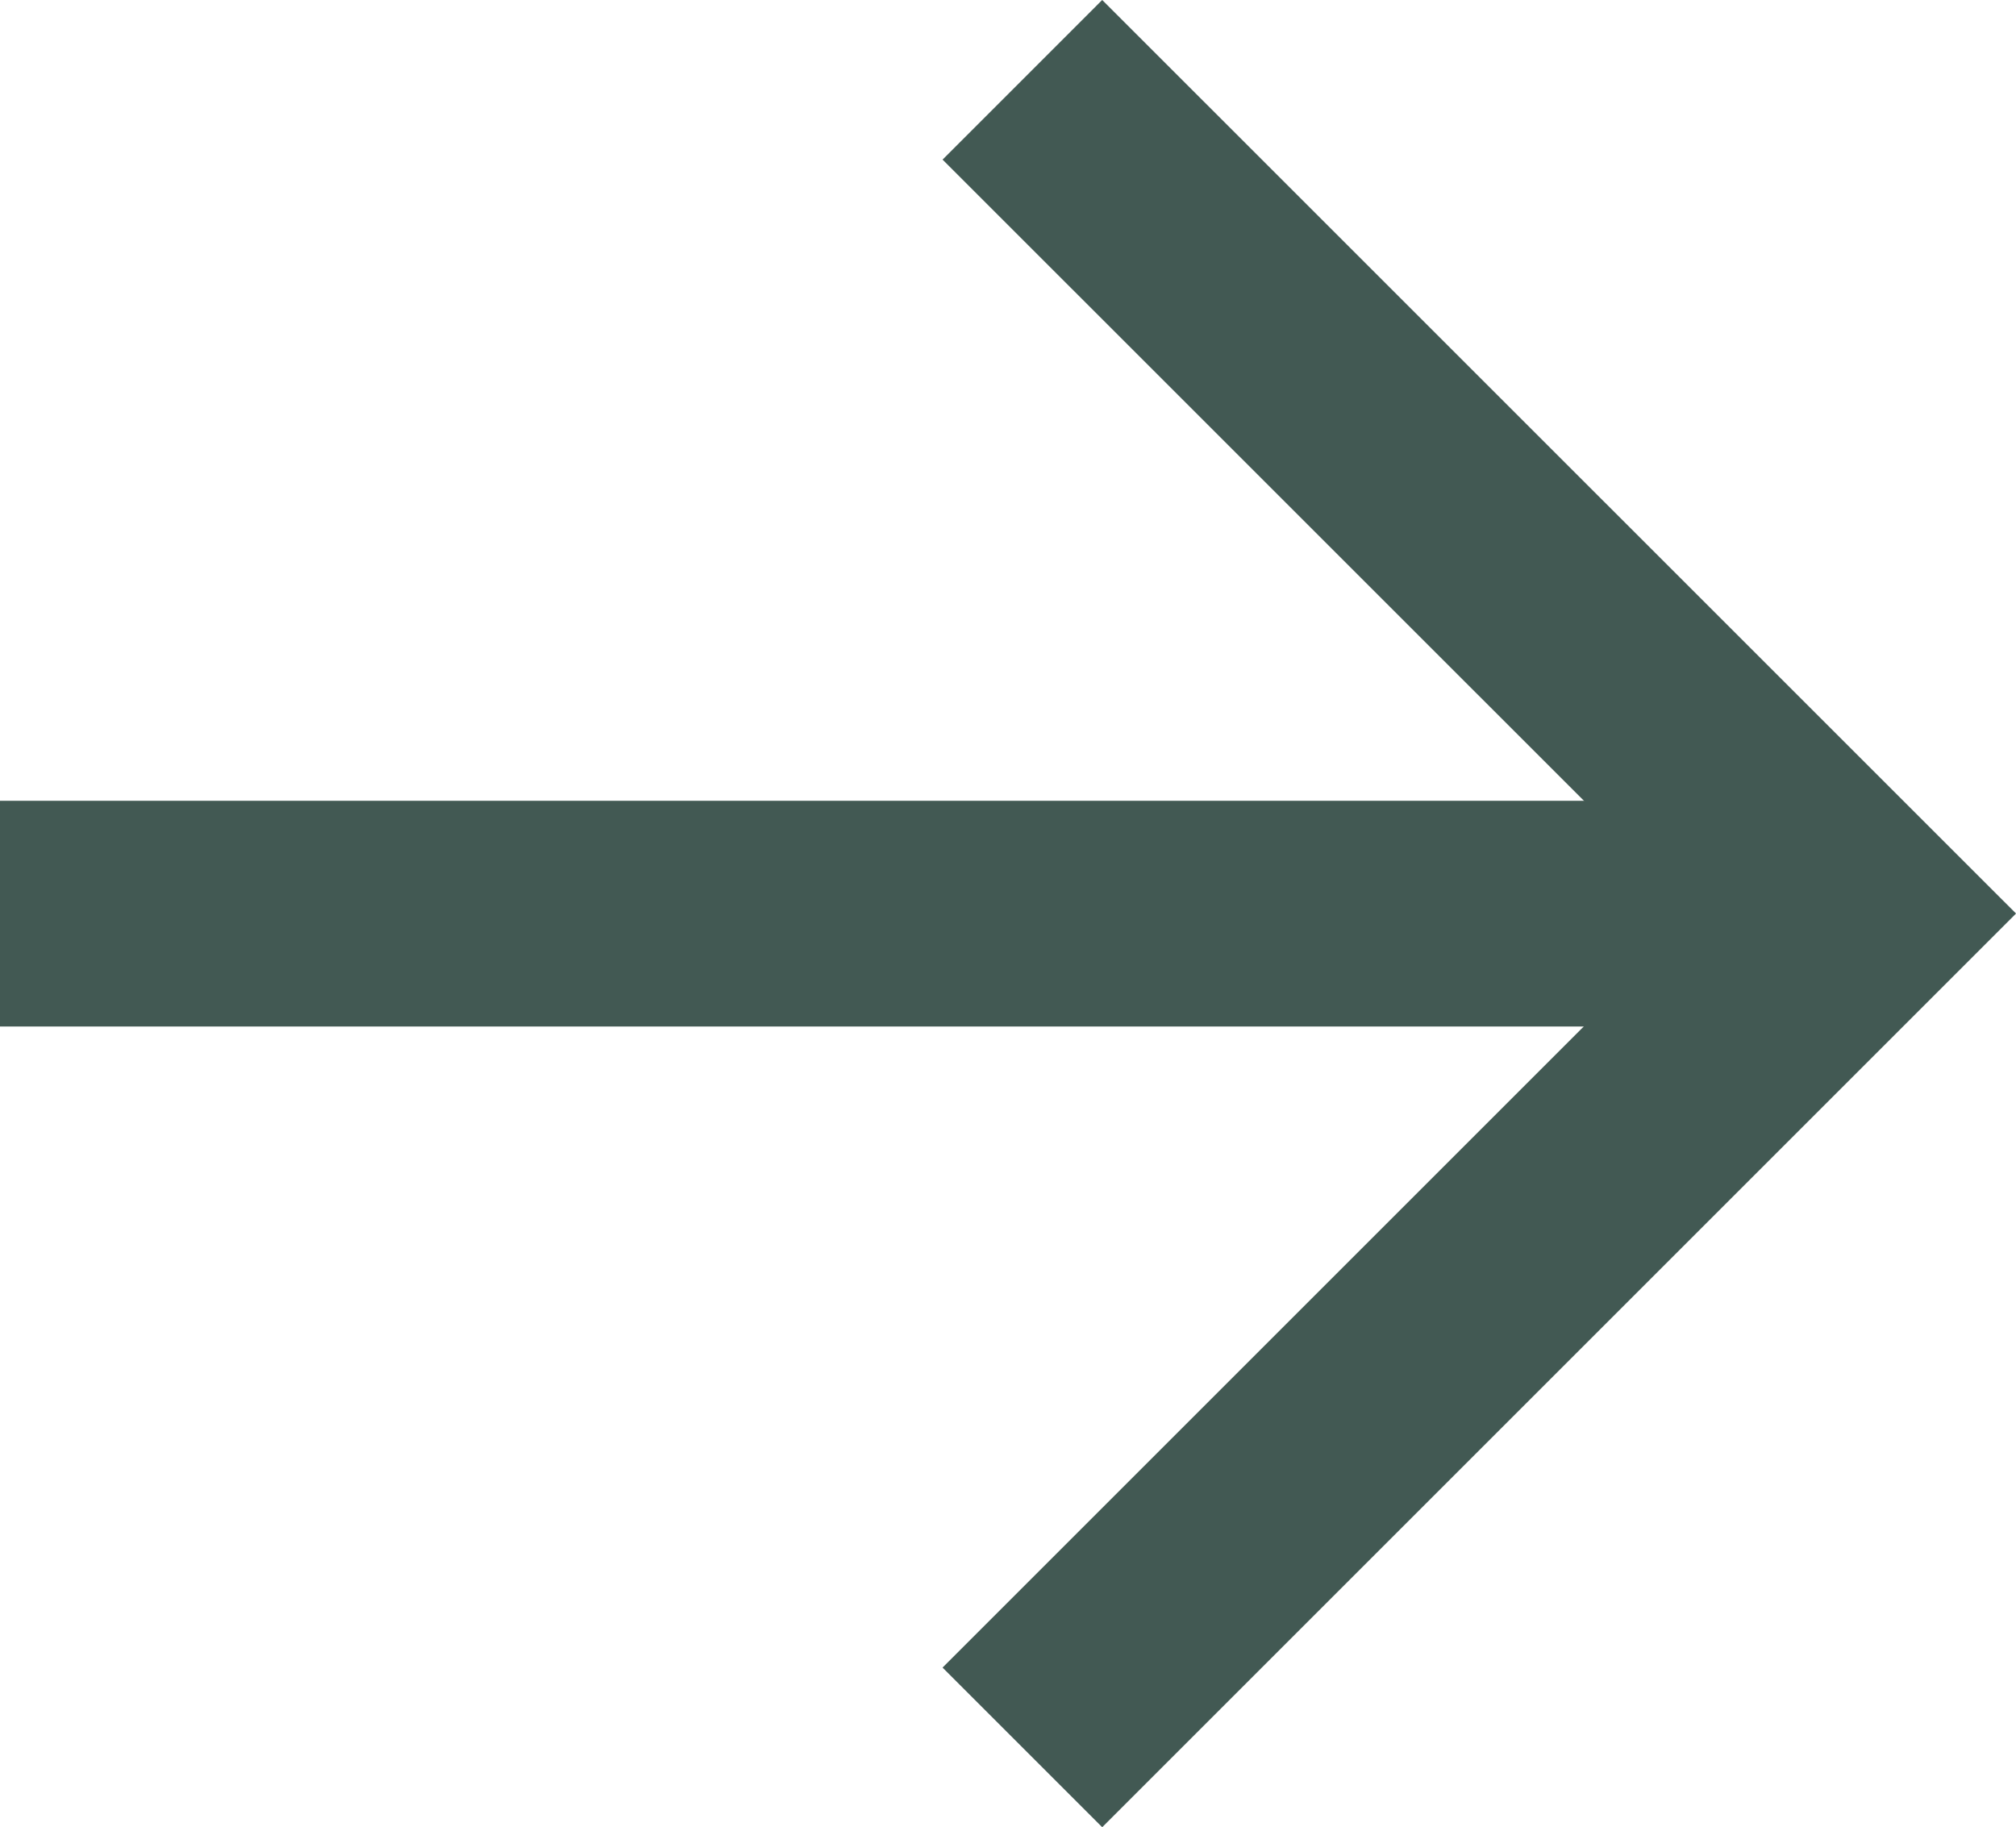
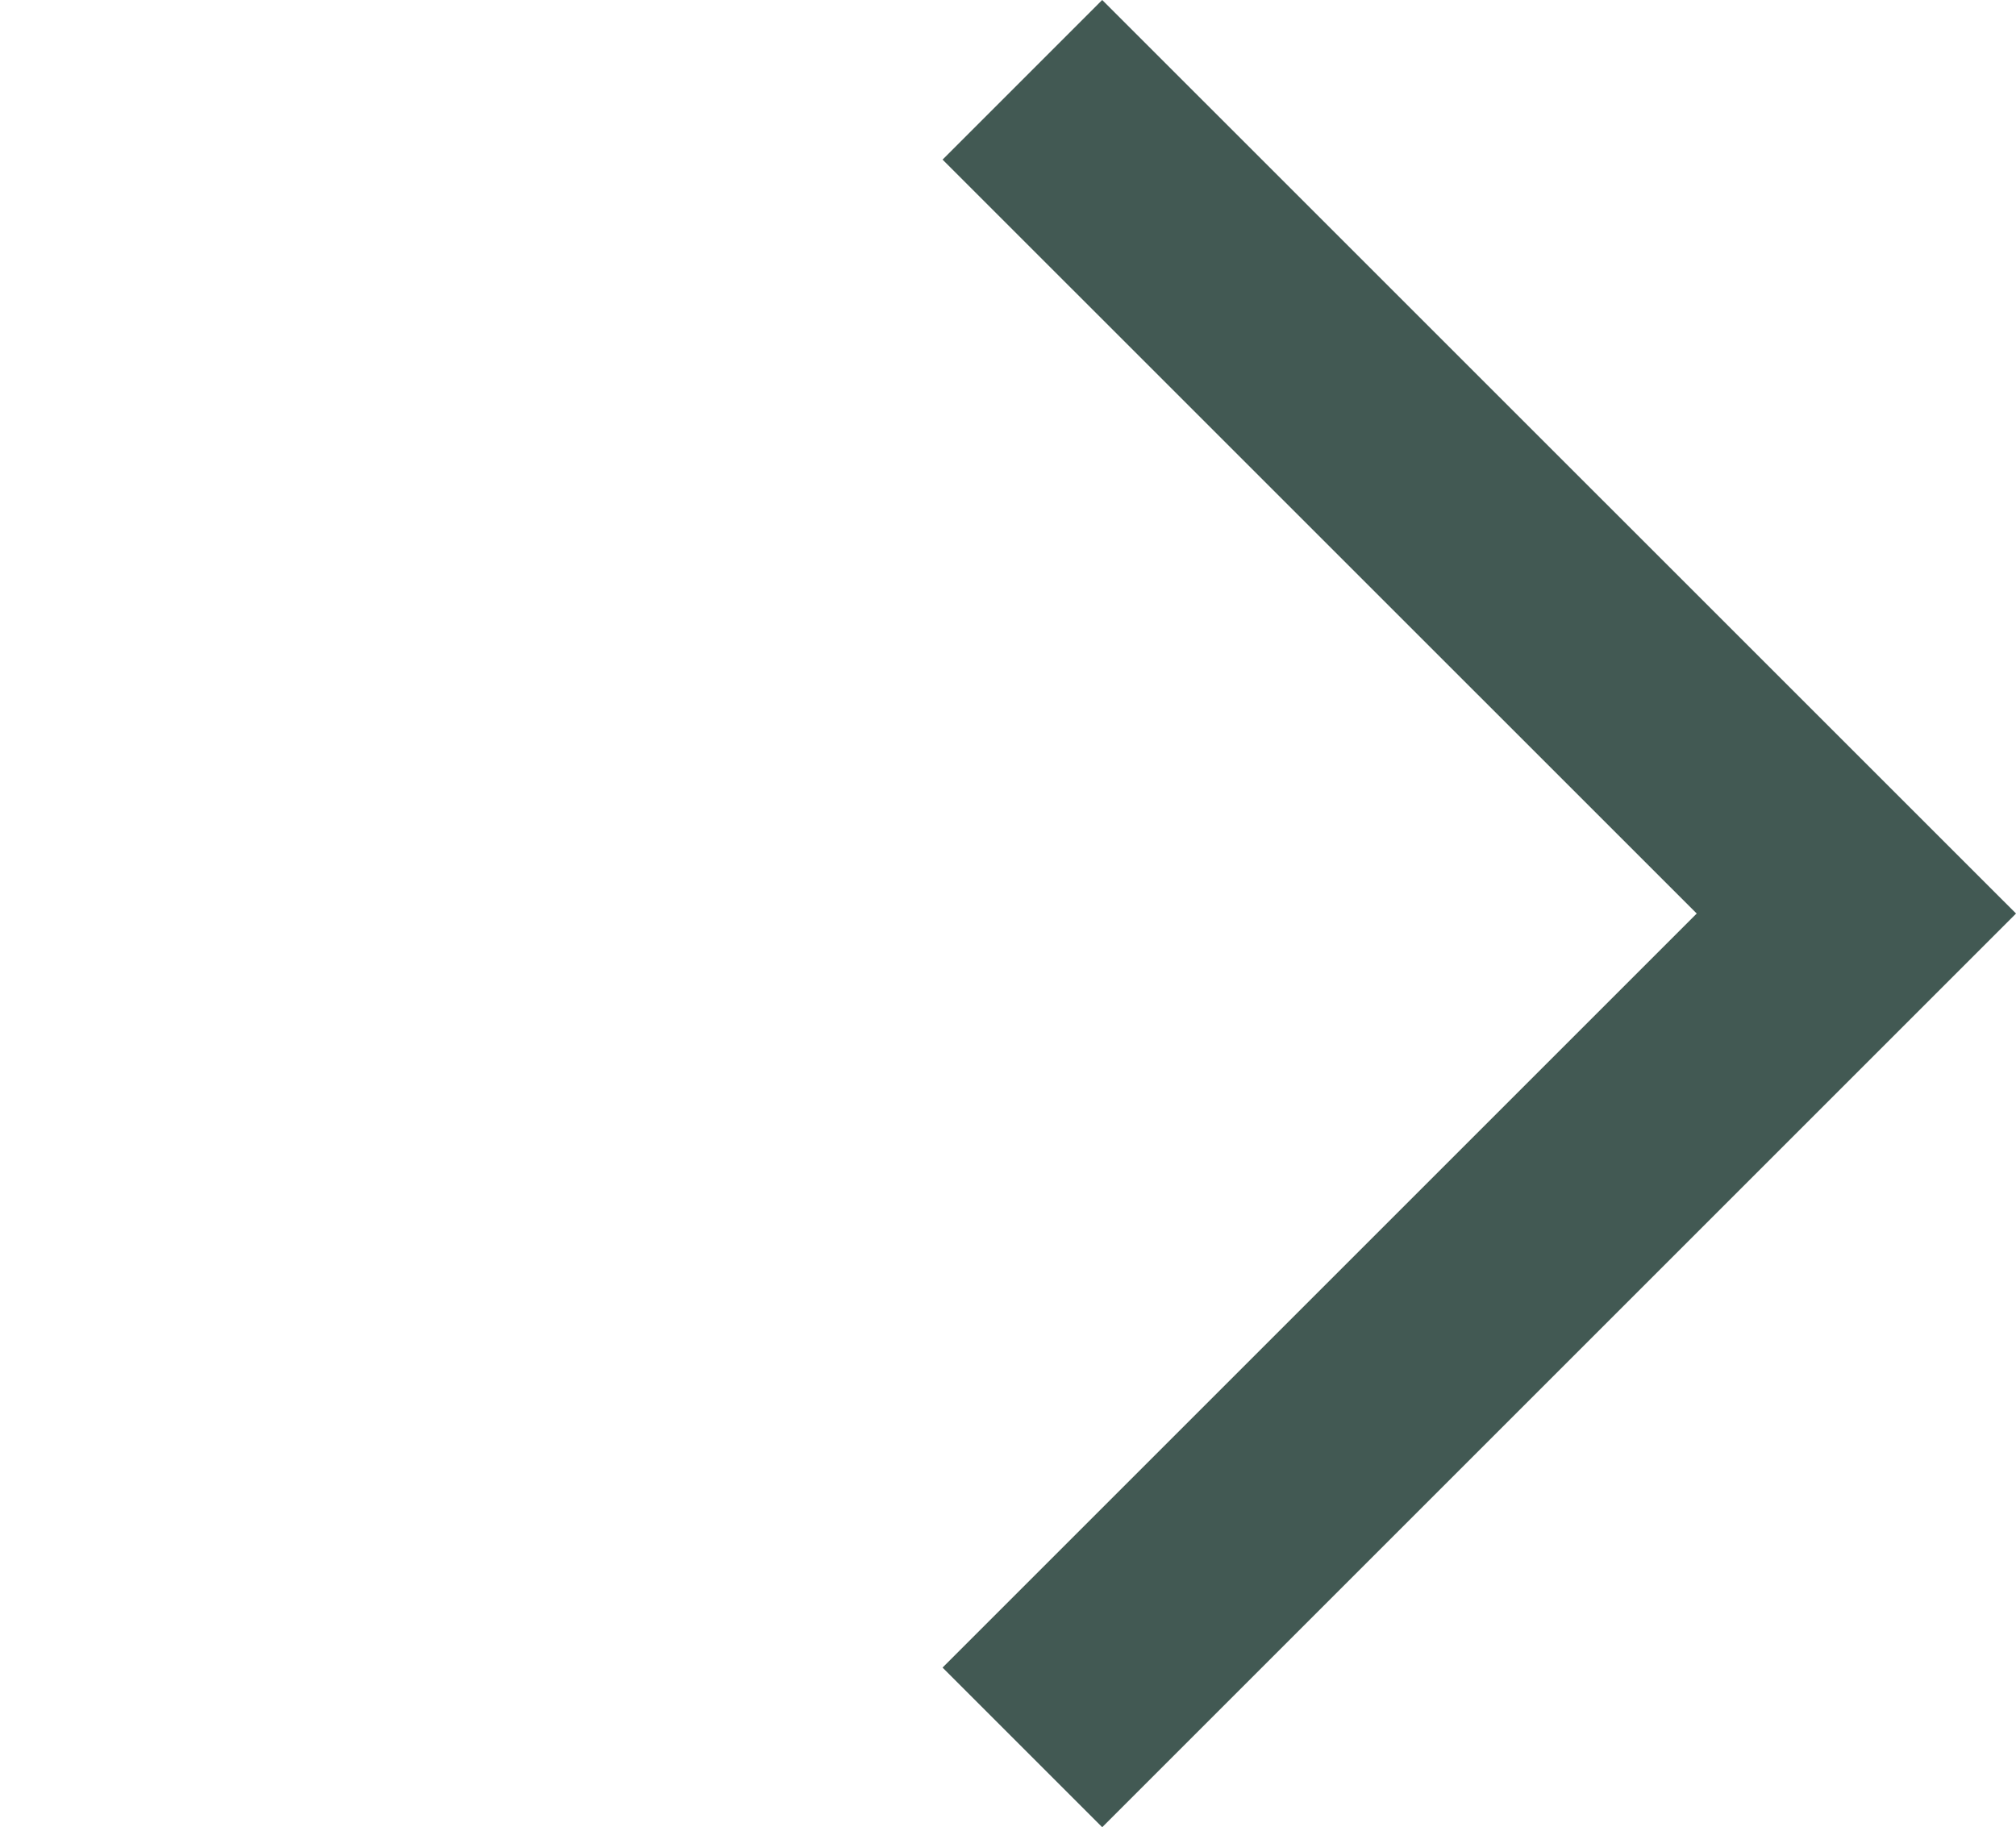
<svg xmlns="http://www.w3.org/2000/svg" width="17.859" height="16.19">
  <g data-name="Group 20535" fill="none" stroke="#425953" stroke-width="2">
-     <path data-name="Path 43315" d="M1 8.095h14.489" stroke-linecap="square" />
    <path data-name="Path 7375" d="M9.057.707l7.388 7.387-7.388 7.388" stroke-miterlimit="10" />
  </g>
</svg>